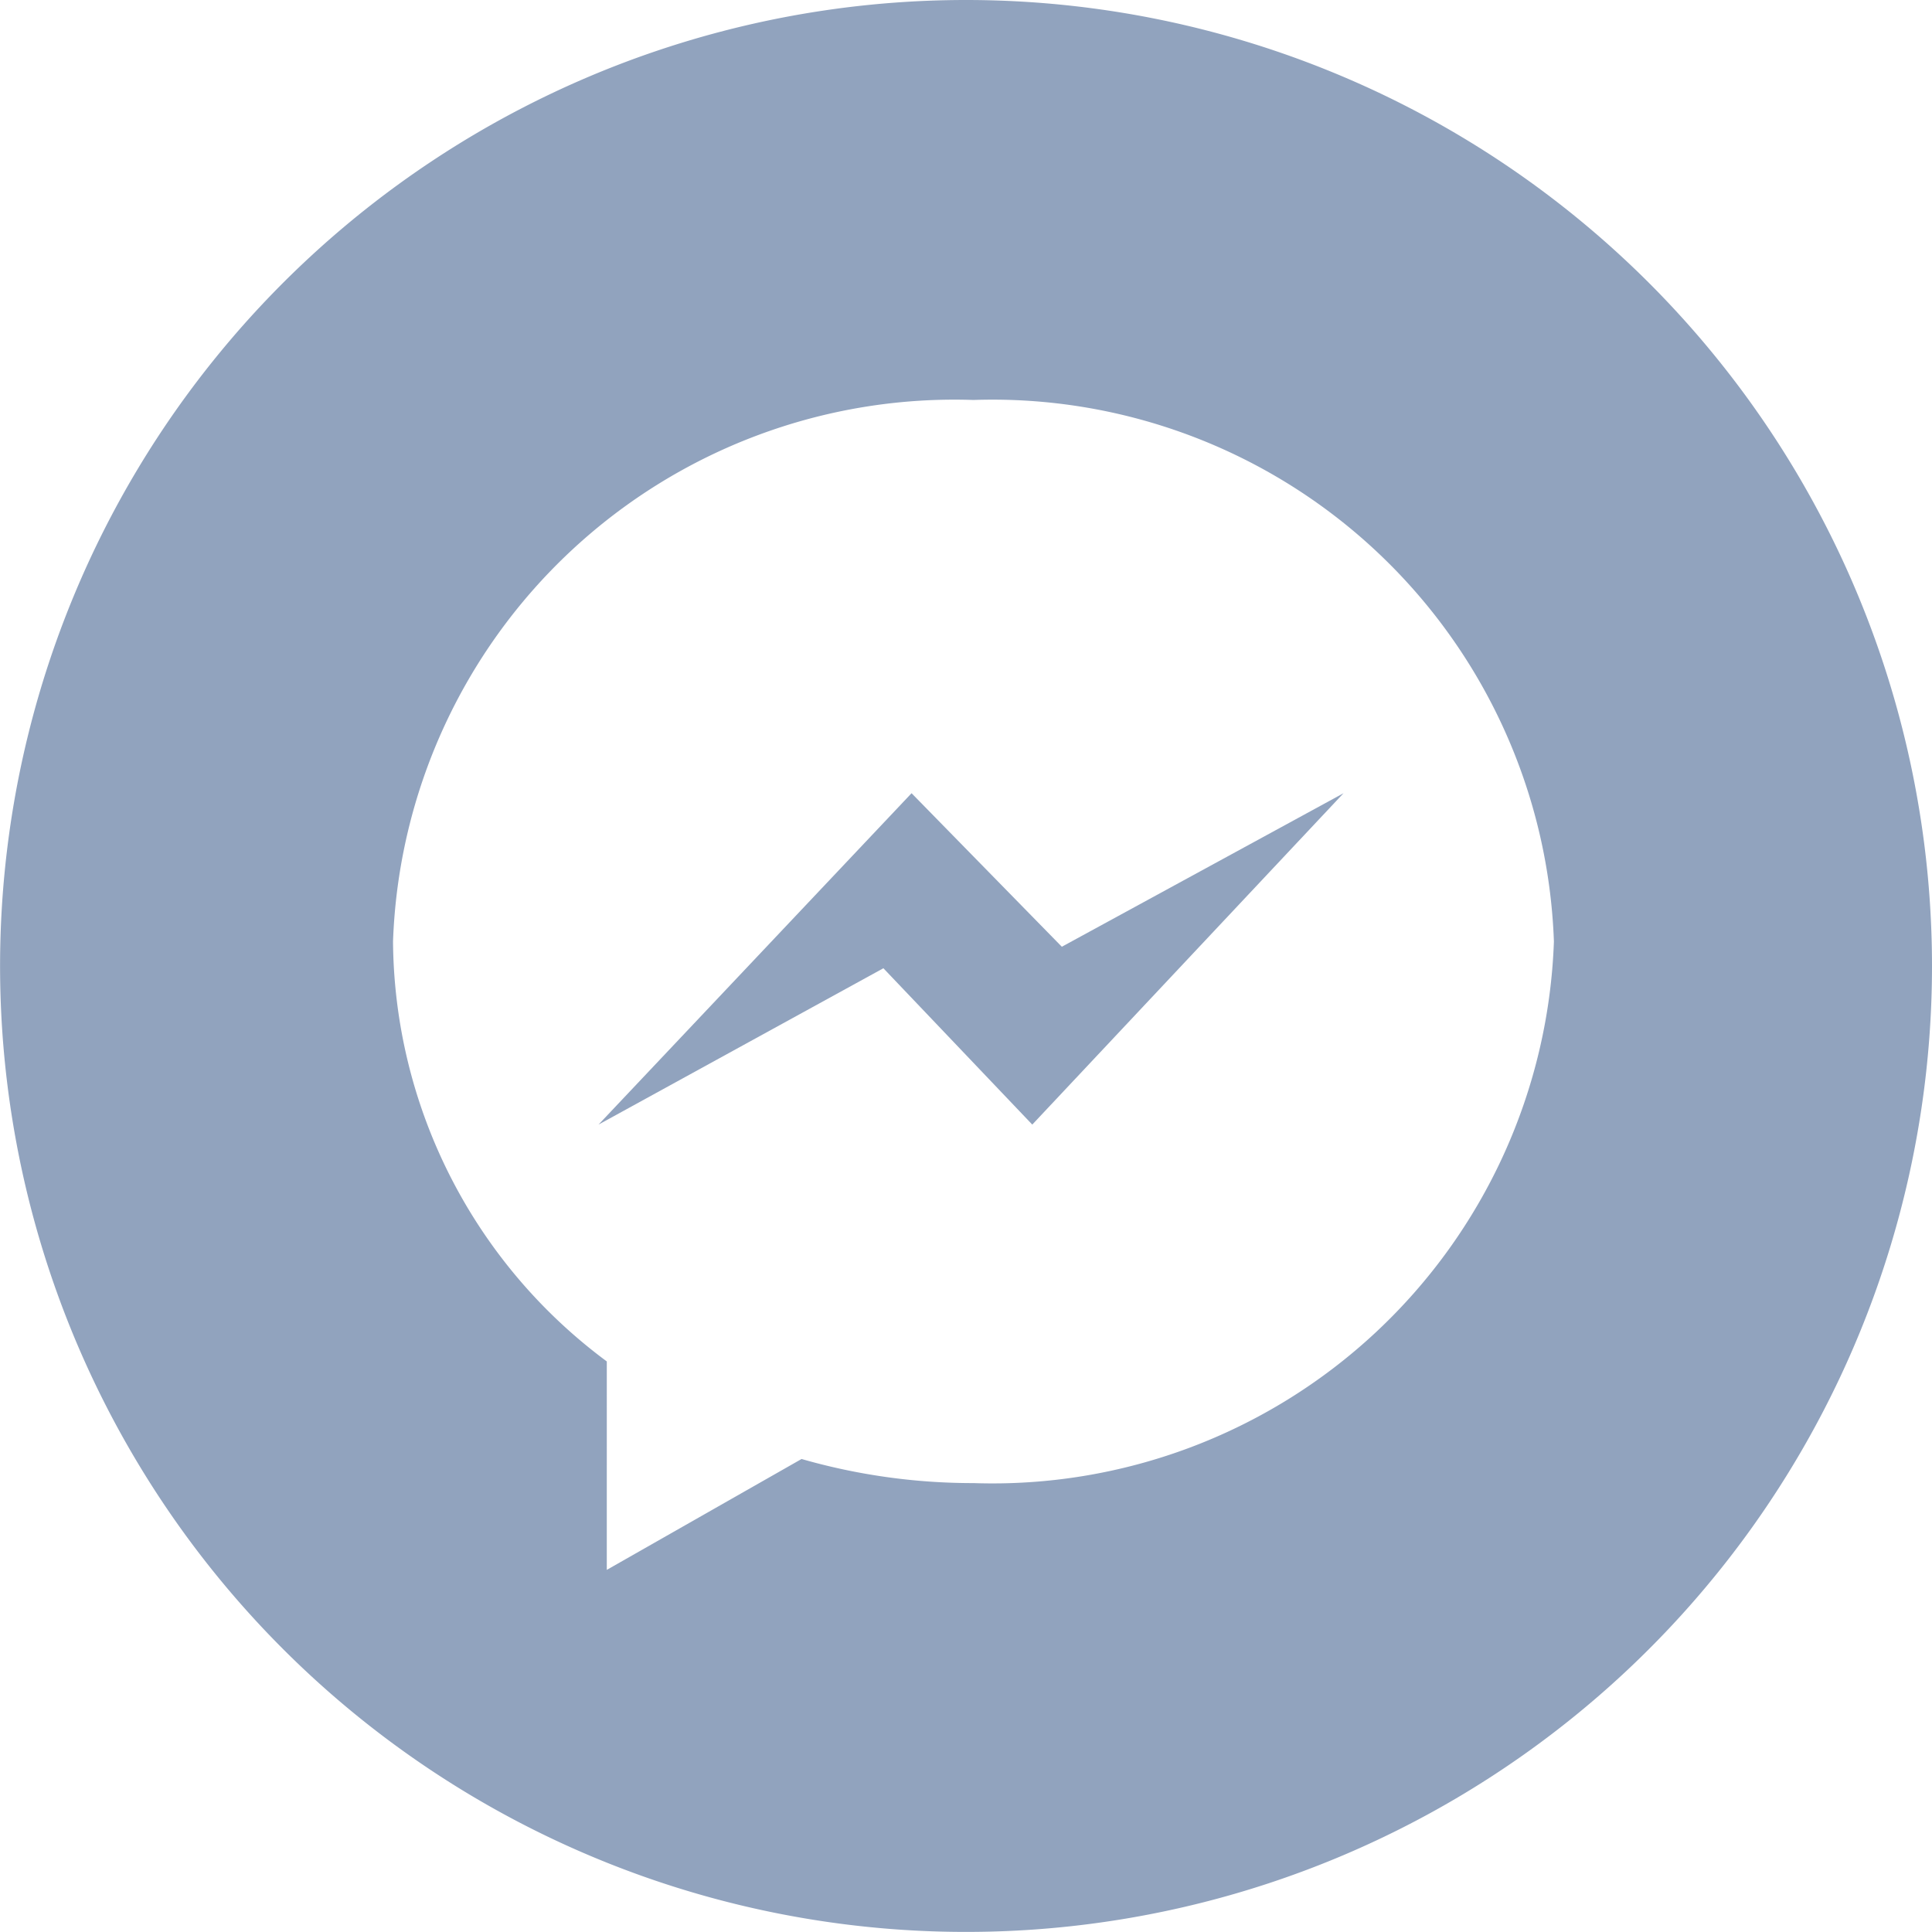
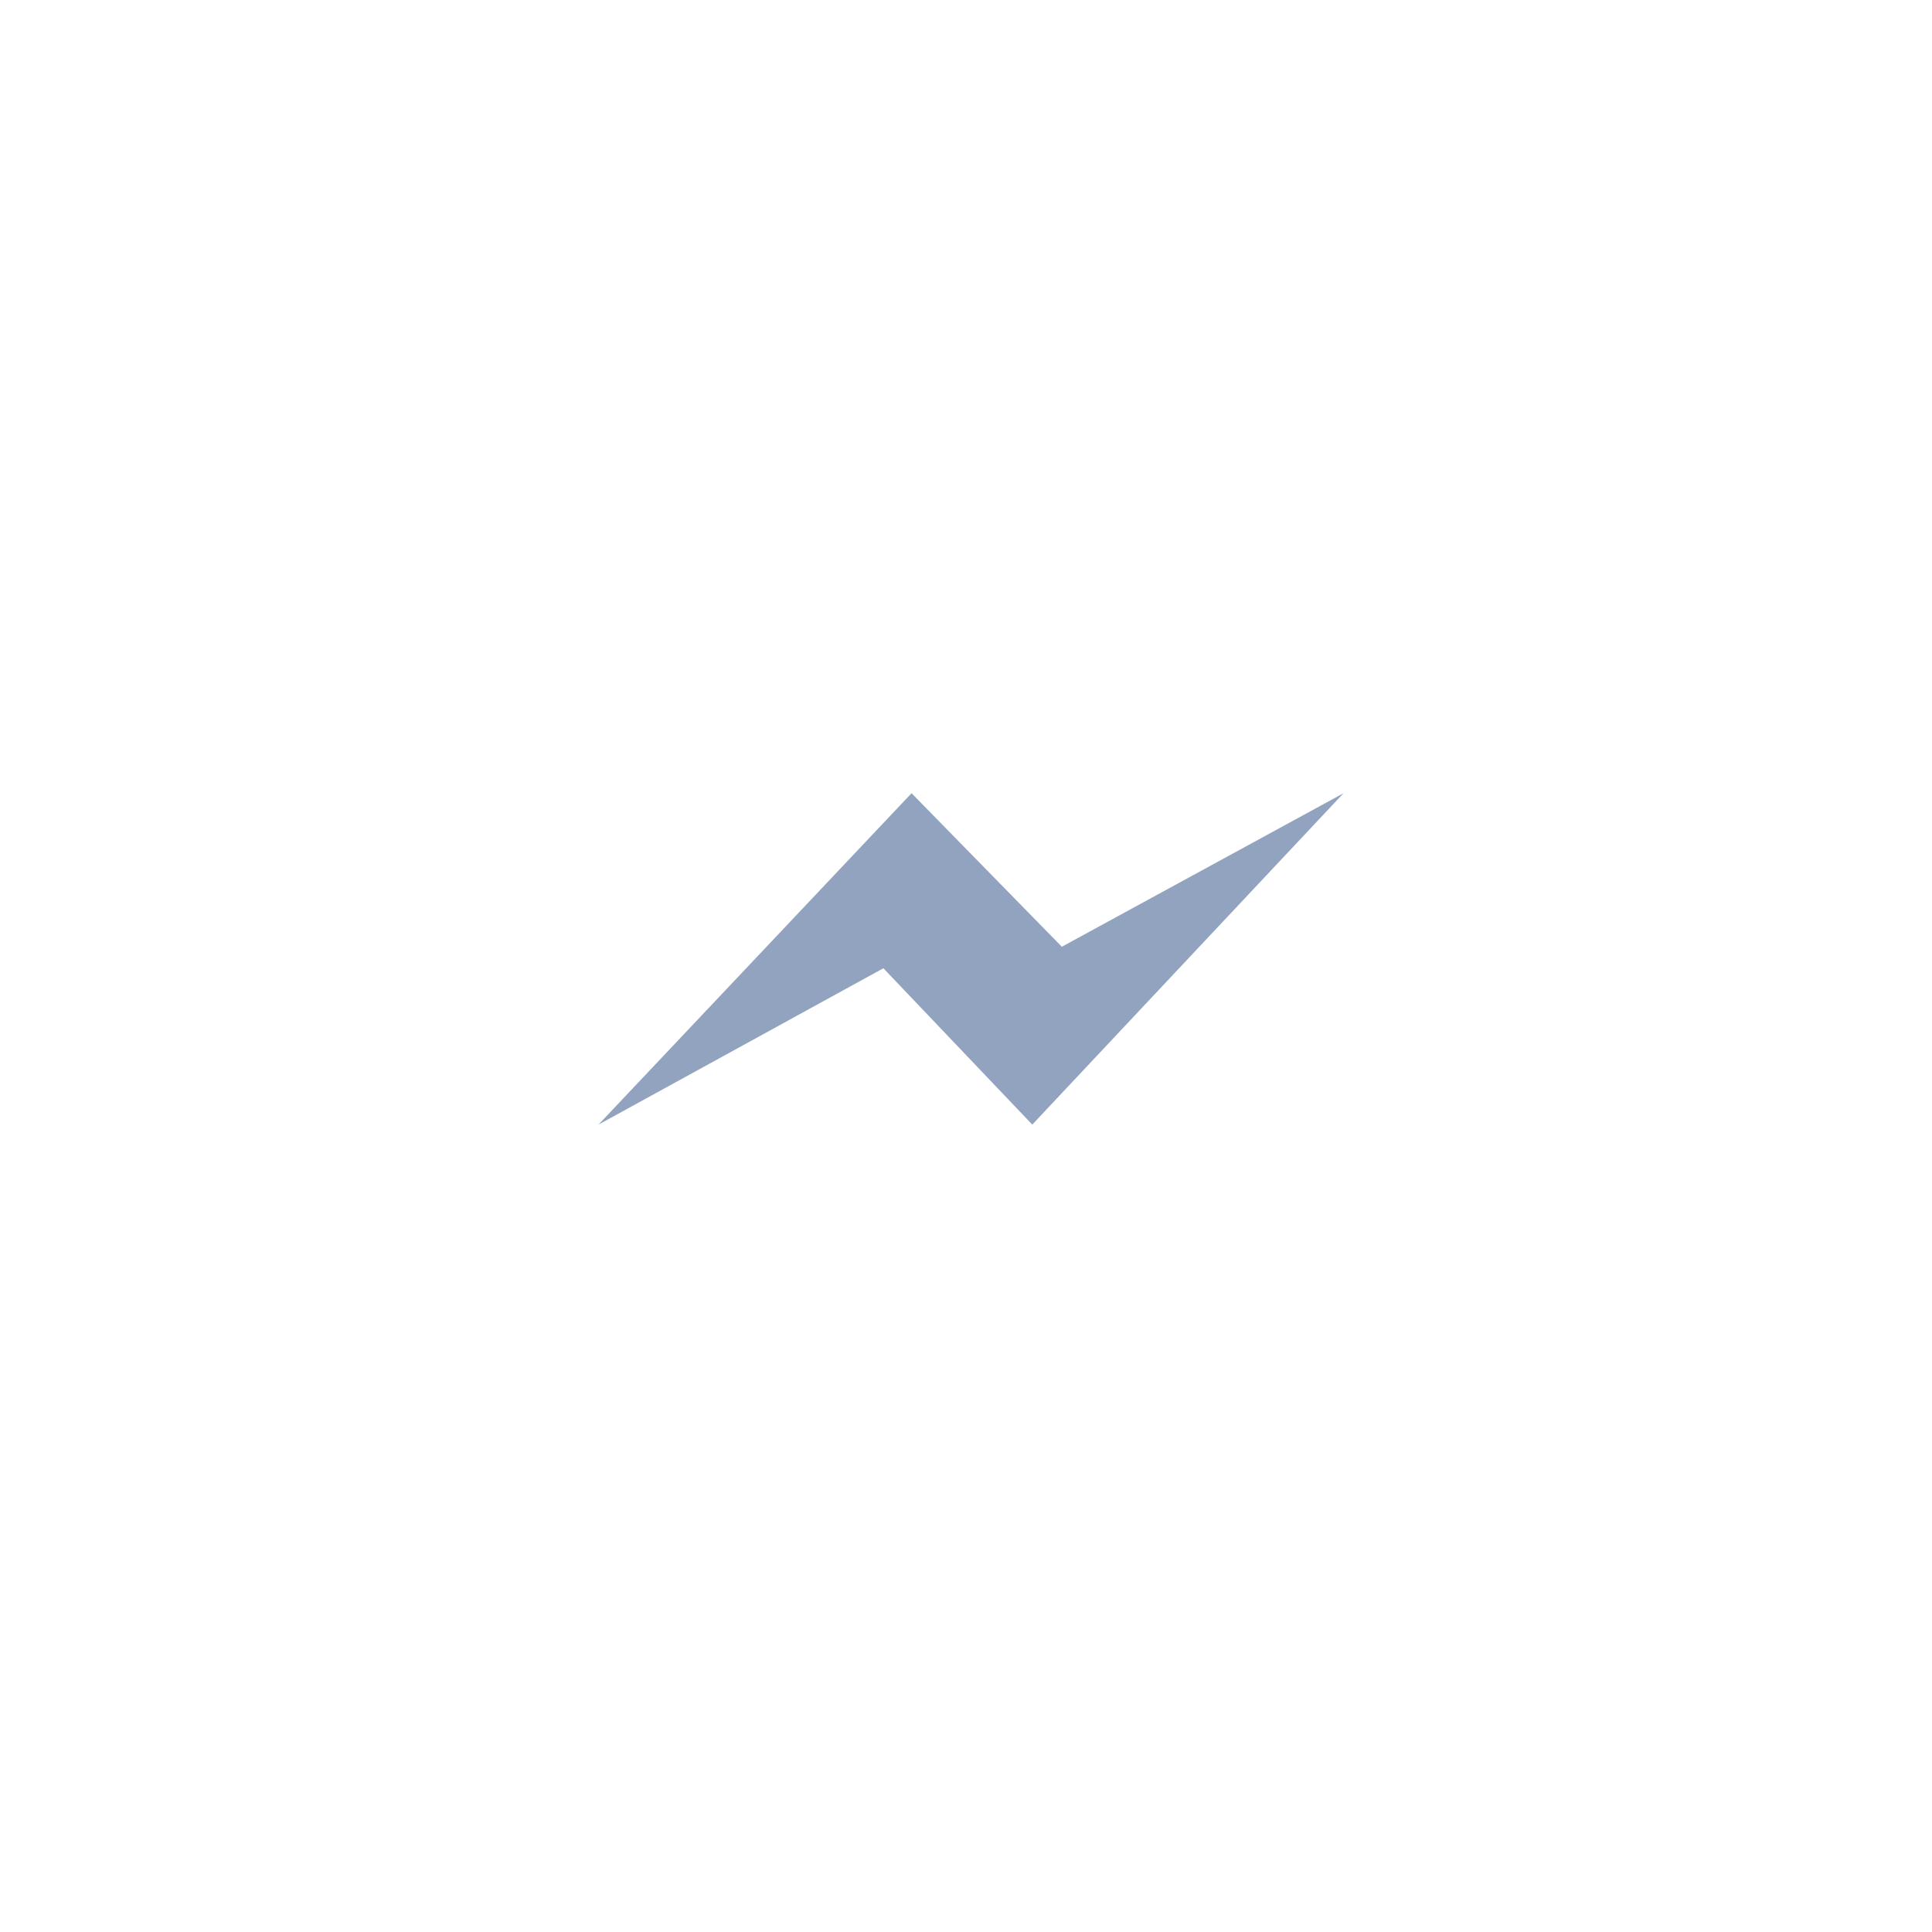
<svg xmlns="http://www.w3.org/2000/svg" id="_012-messenger" data-name="012-messenger" width="26.137" height="26.137" viewBox="0 0 26.137 26.137">
  <path id="Tracciato_4463" data-name="Tracciato 4463" d="M162.856,210.211l-4.235,4.483,3.854-2.115,2.014,2.115,4.211-4.483-3.811,2.077Zm0,0" transform="translate(-150.524 -199.48)" fill="#91a3be" />
-   <path id="Tracciato_4464" data-name="Tracciato 4464" d="M13.068,0A13.068,13.068,0,1,0,26.137,13.068,13.07,13.07,0,0,0,13.068,0Zm.1,20.064a8.393,8.393,0,0,1-2.324-.326l-2.635,1.5V18.418a7.136,7.136,0,0,1-2.892-5.68A7.6,7.6,0,0,1,13.17,5.411a7.6,7.6,0,0,1,7.852,7.326A7.6,7.6,0,0,1,13.17,20.064Zm0,0" fill="#91a3be" />
</svg>